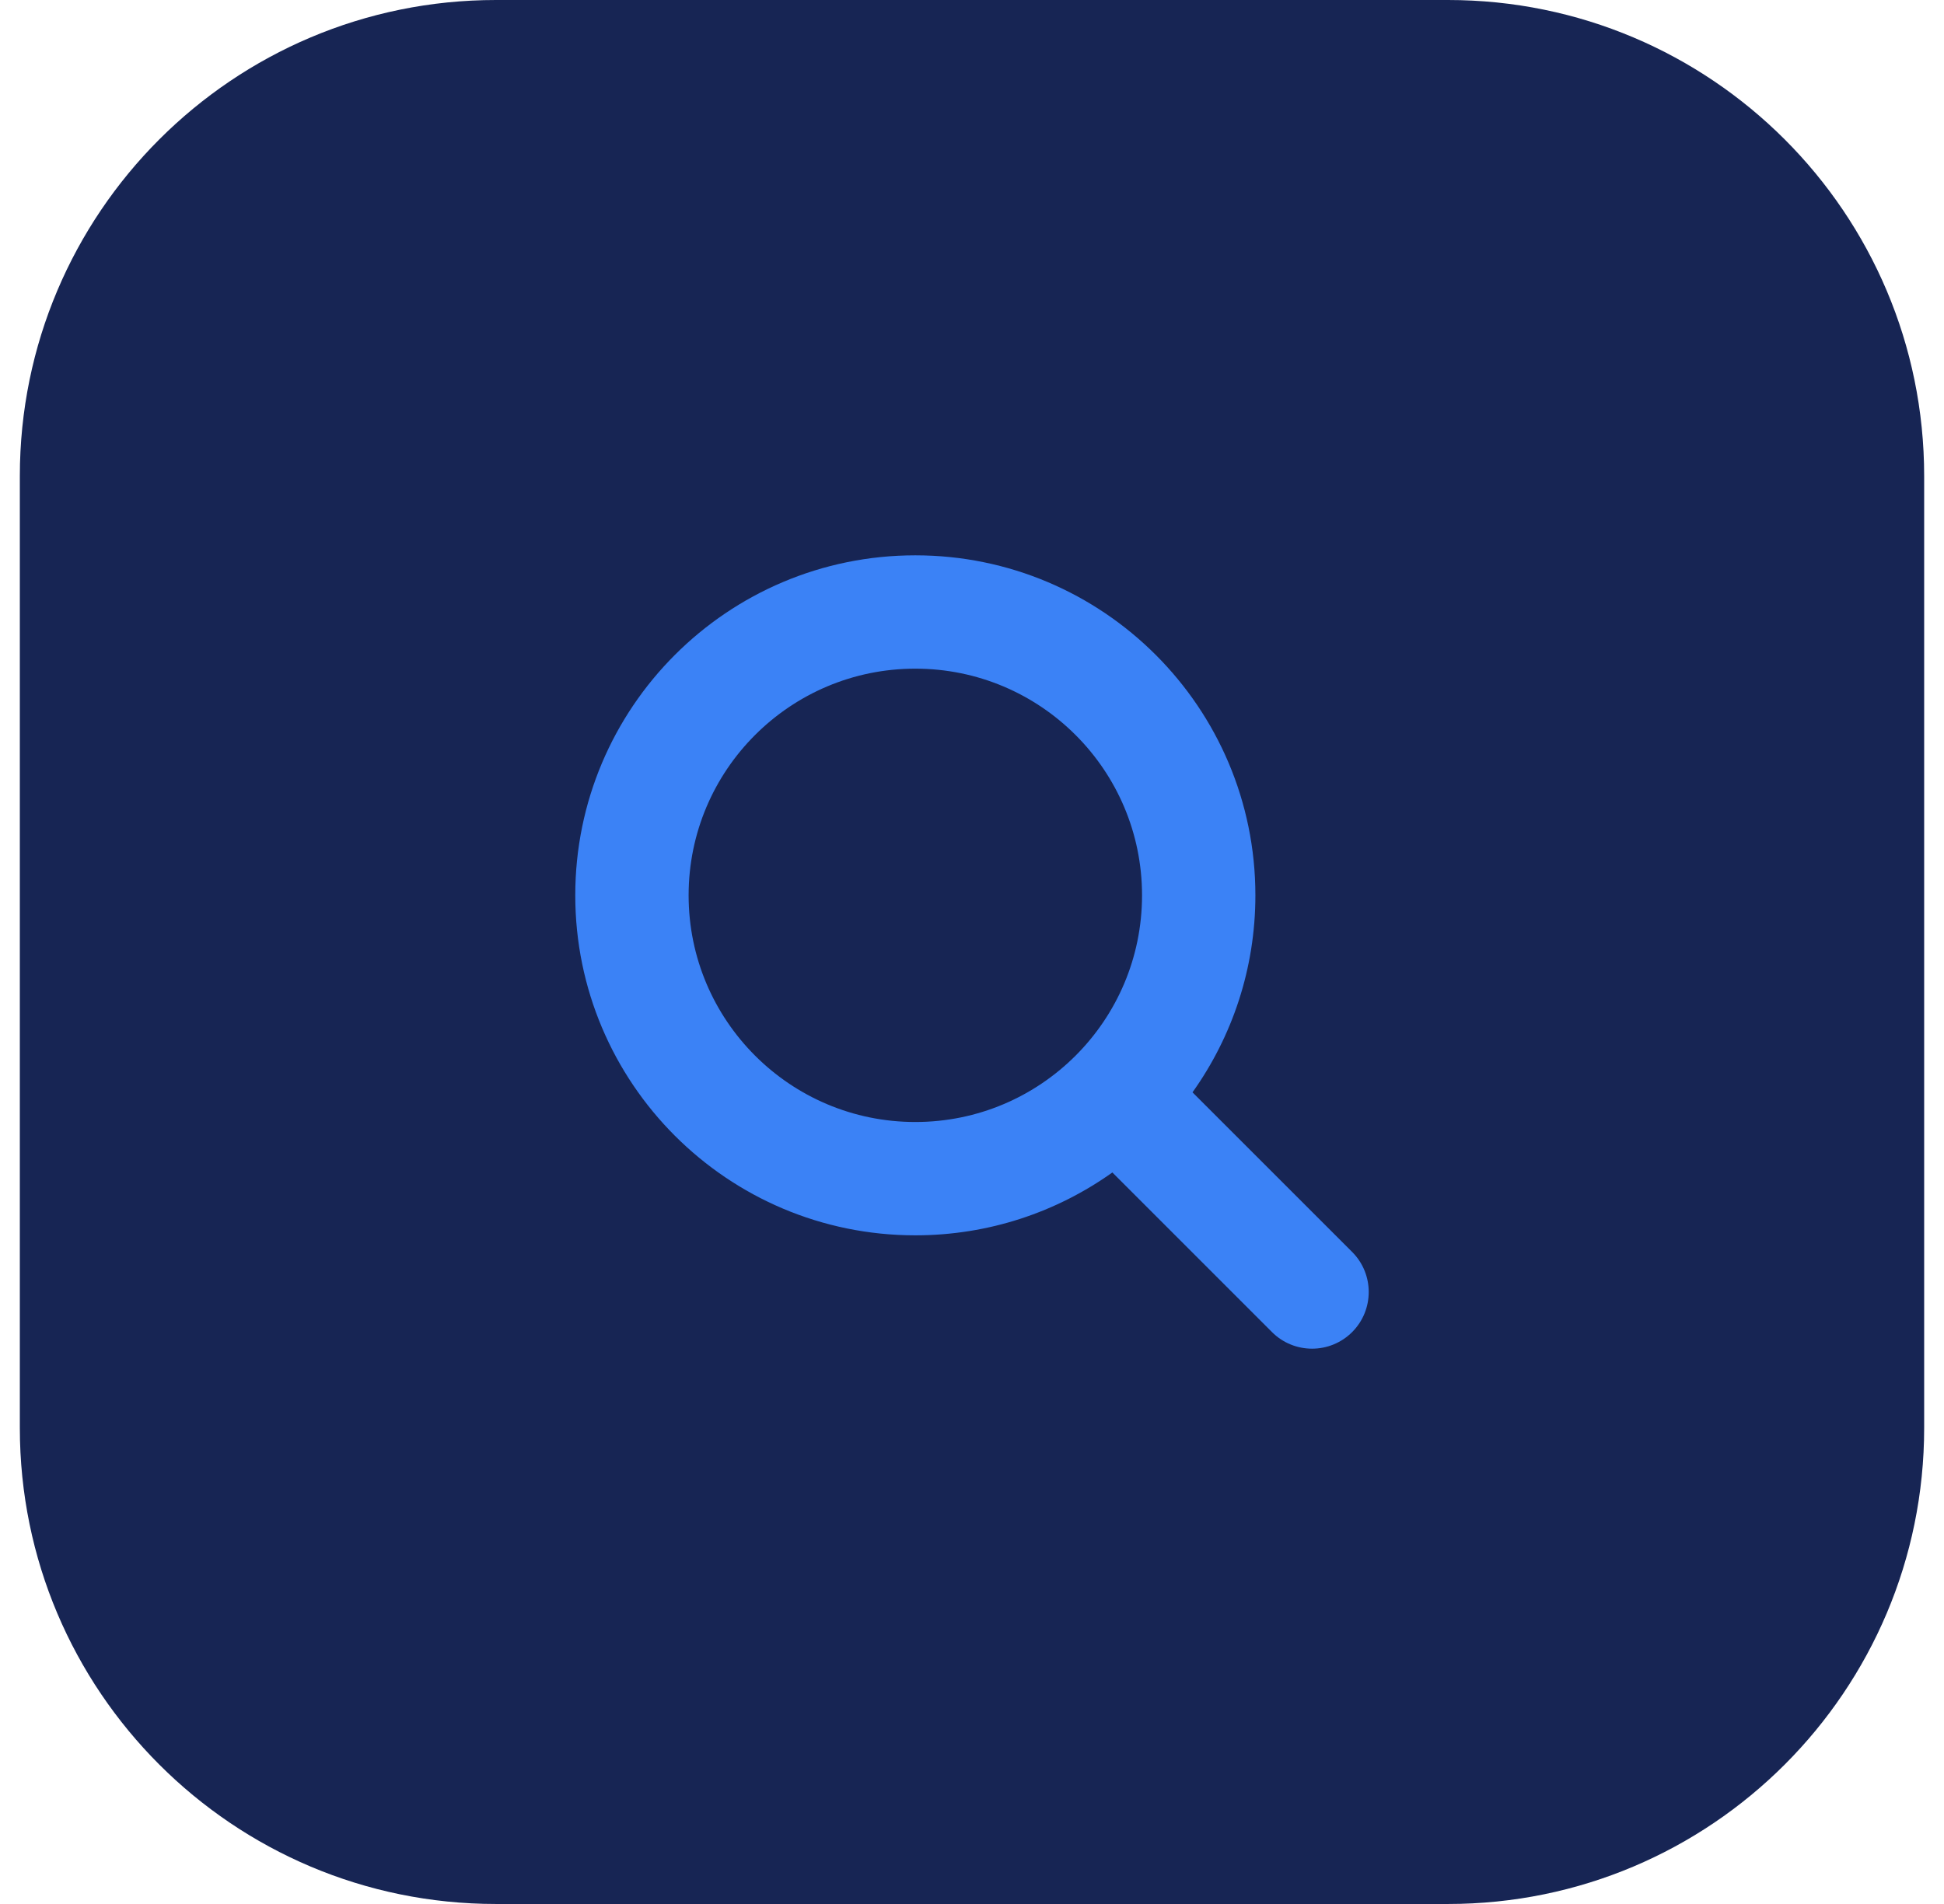
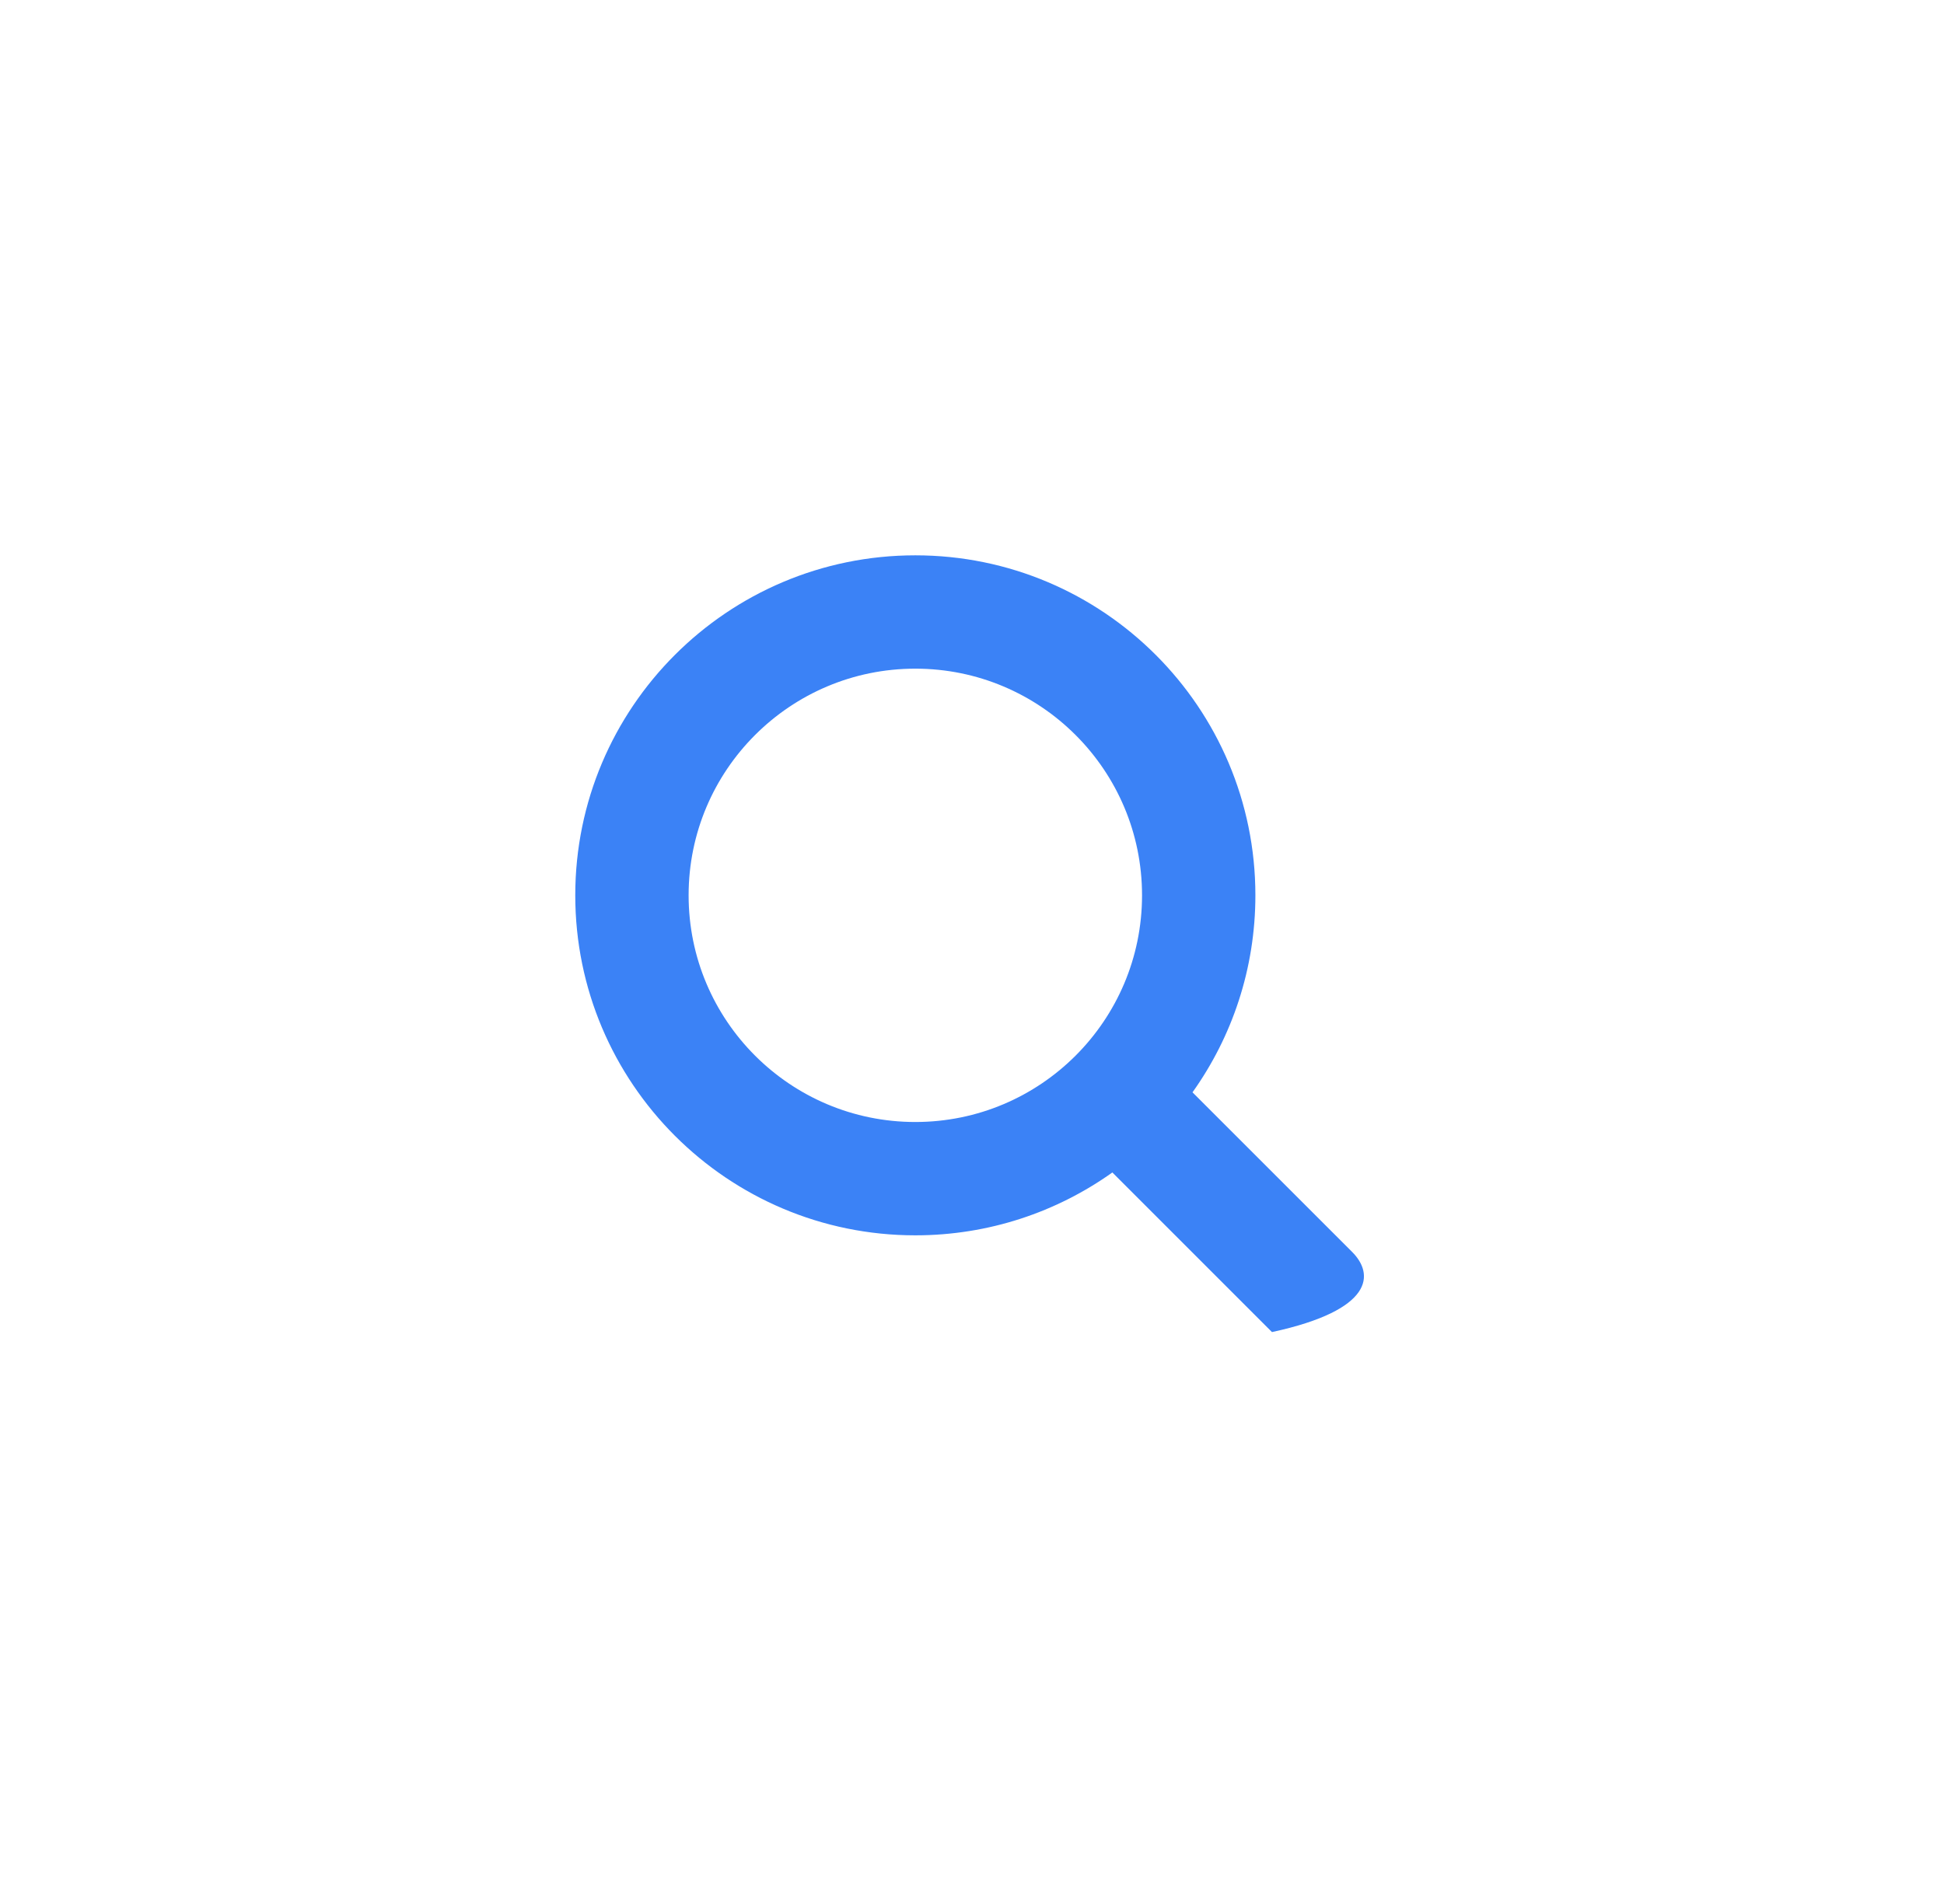
<svg xmlns="http://www.w3.org/2000/svg" width="49" height="48" viewBox="0 0 49 48" fill="none">
-   <path d="M0.5 12C0.5 5.373 5.873 0 12.5 0H36.5C43.127 0 48.5 5.373 48.5 12V36C48.5 42.627 43.127 48 36.5 48H12.5C5.873 48 0.5 42.627 0.5 36V12Z" fill="#172554" />
  <g clip-path="url(#clip0_12645_22879)">
    <g clip-path="url(#clip1_12645_22879)">
-       <path fill-rule="evenodd" clip-rule="evenodd" d="M17.357 22.571C17.357 19.416 19.916 16.857 23.071 16.857C26.227 16.857 28.786 19.416 28.786 22.571C28.786 25.727 26.227 28.286 23.071 28.286C19.916 28.286 17.357 25.727 17.357 22.571ZM23.071 14C18.338 14 14.5 17.838 14.5 22.571C14.5 27.305 18.338 31.143 23.071 31.143C24.922 31.143 26.637 30.556 28.038 29.558L32.061 33.582C32.619 34.14 33.524 34.14 34.082 33.582C34.639 33.024 34.639 32.119 34.082 31.562L30.058 27.538C31.056 26.137 31.643 24.423 31.643 22.571C31.643 17.838 27.805 14 23.071 14Z" fill="#3B82F6" />
+       <path fill-rule="evenodd" clip-rule="evenodd" d="M17.357 22.571C17.357 19.416 19.916 16.857 23.071 16.857C26.227 16.857 28.786 19.416 28.786 22.571C28.786 25.727 26.227 28.286 23.071 28.286C19.916 28.286 17.357 25.727 17.357 22.571ZM23.071 14C18.338 14 14.5 17.838 14.5 22.571C14.5 27.305 18.338 31.143 23.071 31.143C24.922 31.143 26.637 30.556 28.038 29.558L32.061 33.582C34.639 33.024 34.639 32.119 34.082 31.562L30.058 27.538C31.056 26.137 31.643 24.423 31.643 22.571C31.643 17.838 27.805 14 23.071 14Z" fill="#3B82F6" />
    </g>
  </g>
  <defs>
    <clipPath id="clip0_12645_22879">
      <rect width="20" height="20" fill="white" transform="translate(14.5 14)" />
    </clipPath>
    <clipPath id="clip1_12645_22879">
      <rect width="20" height="20" fill="white" transform="translate(14.5 14)" />
    </clipPath>
  </defs>
</svg>